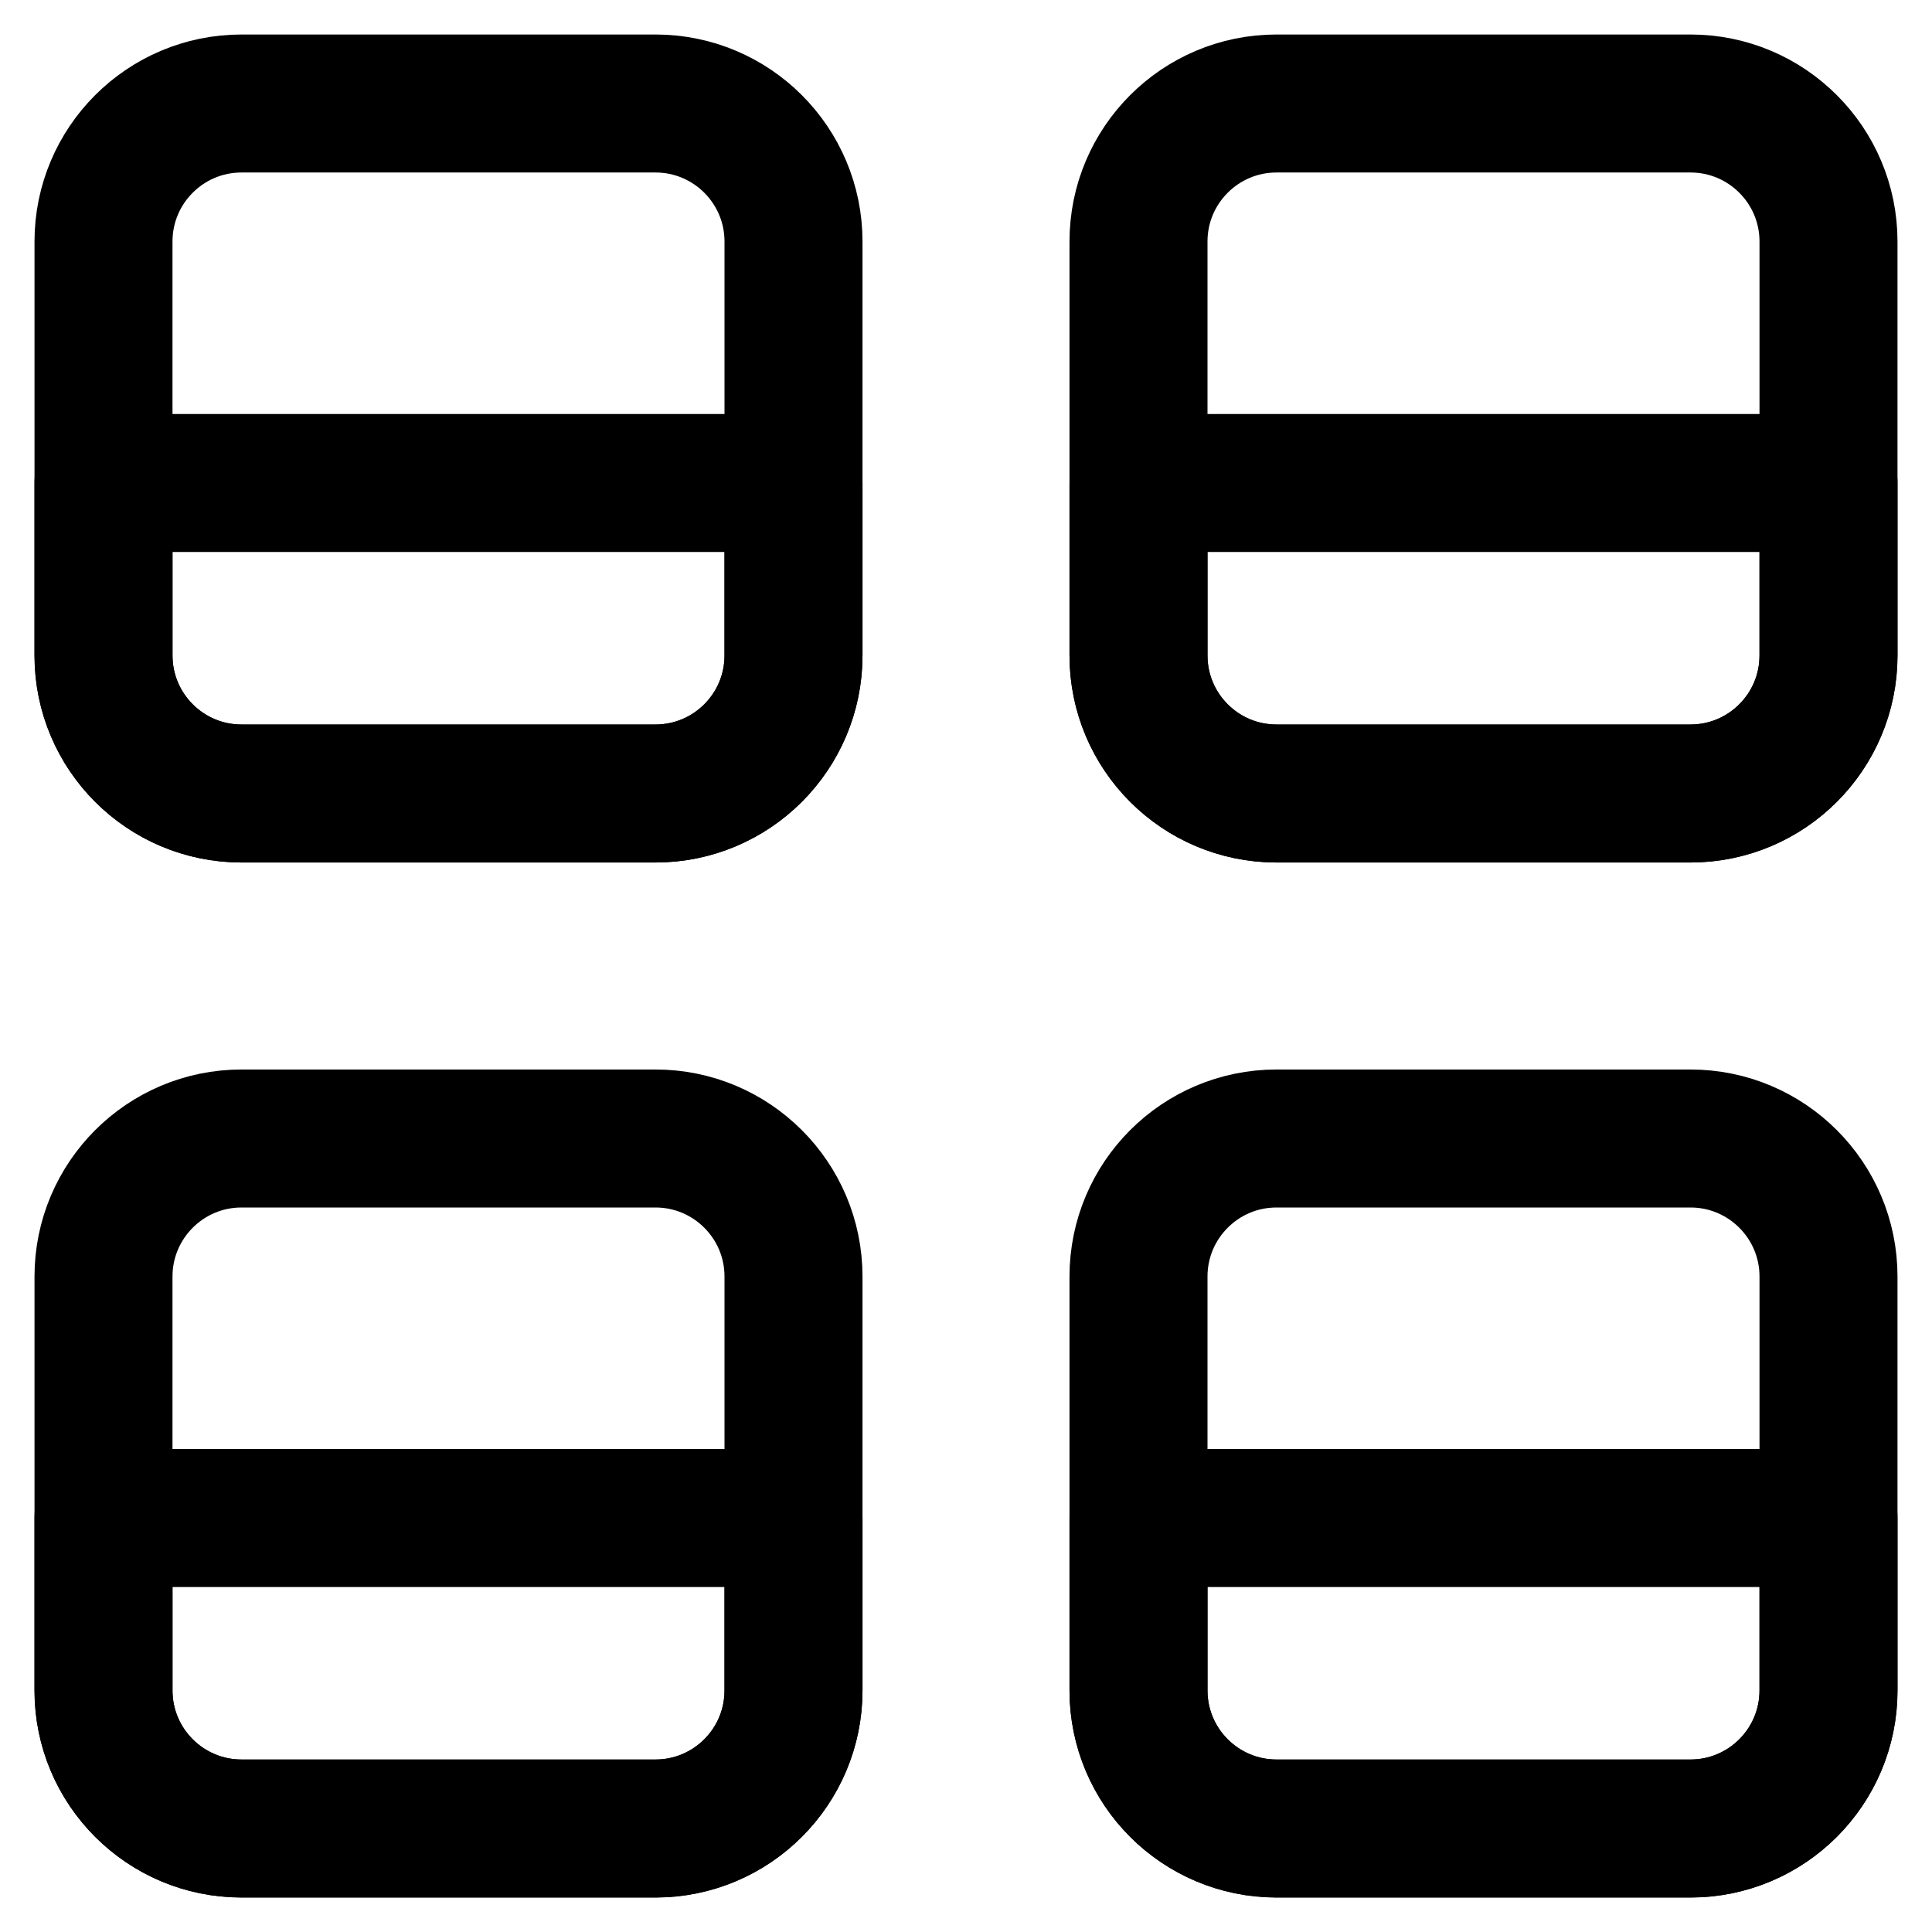
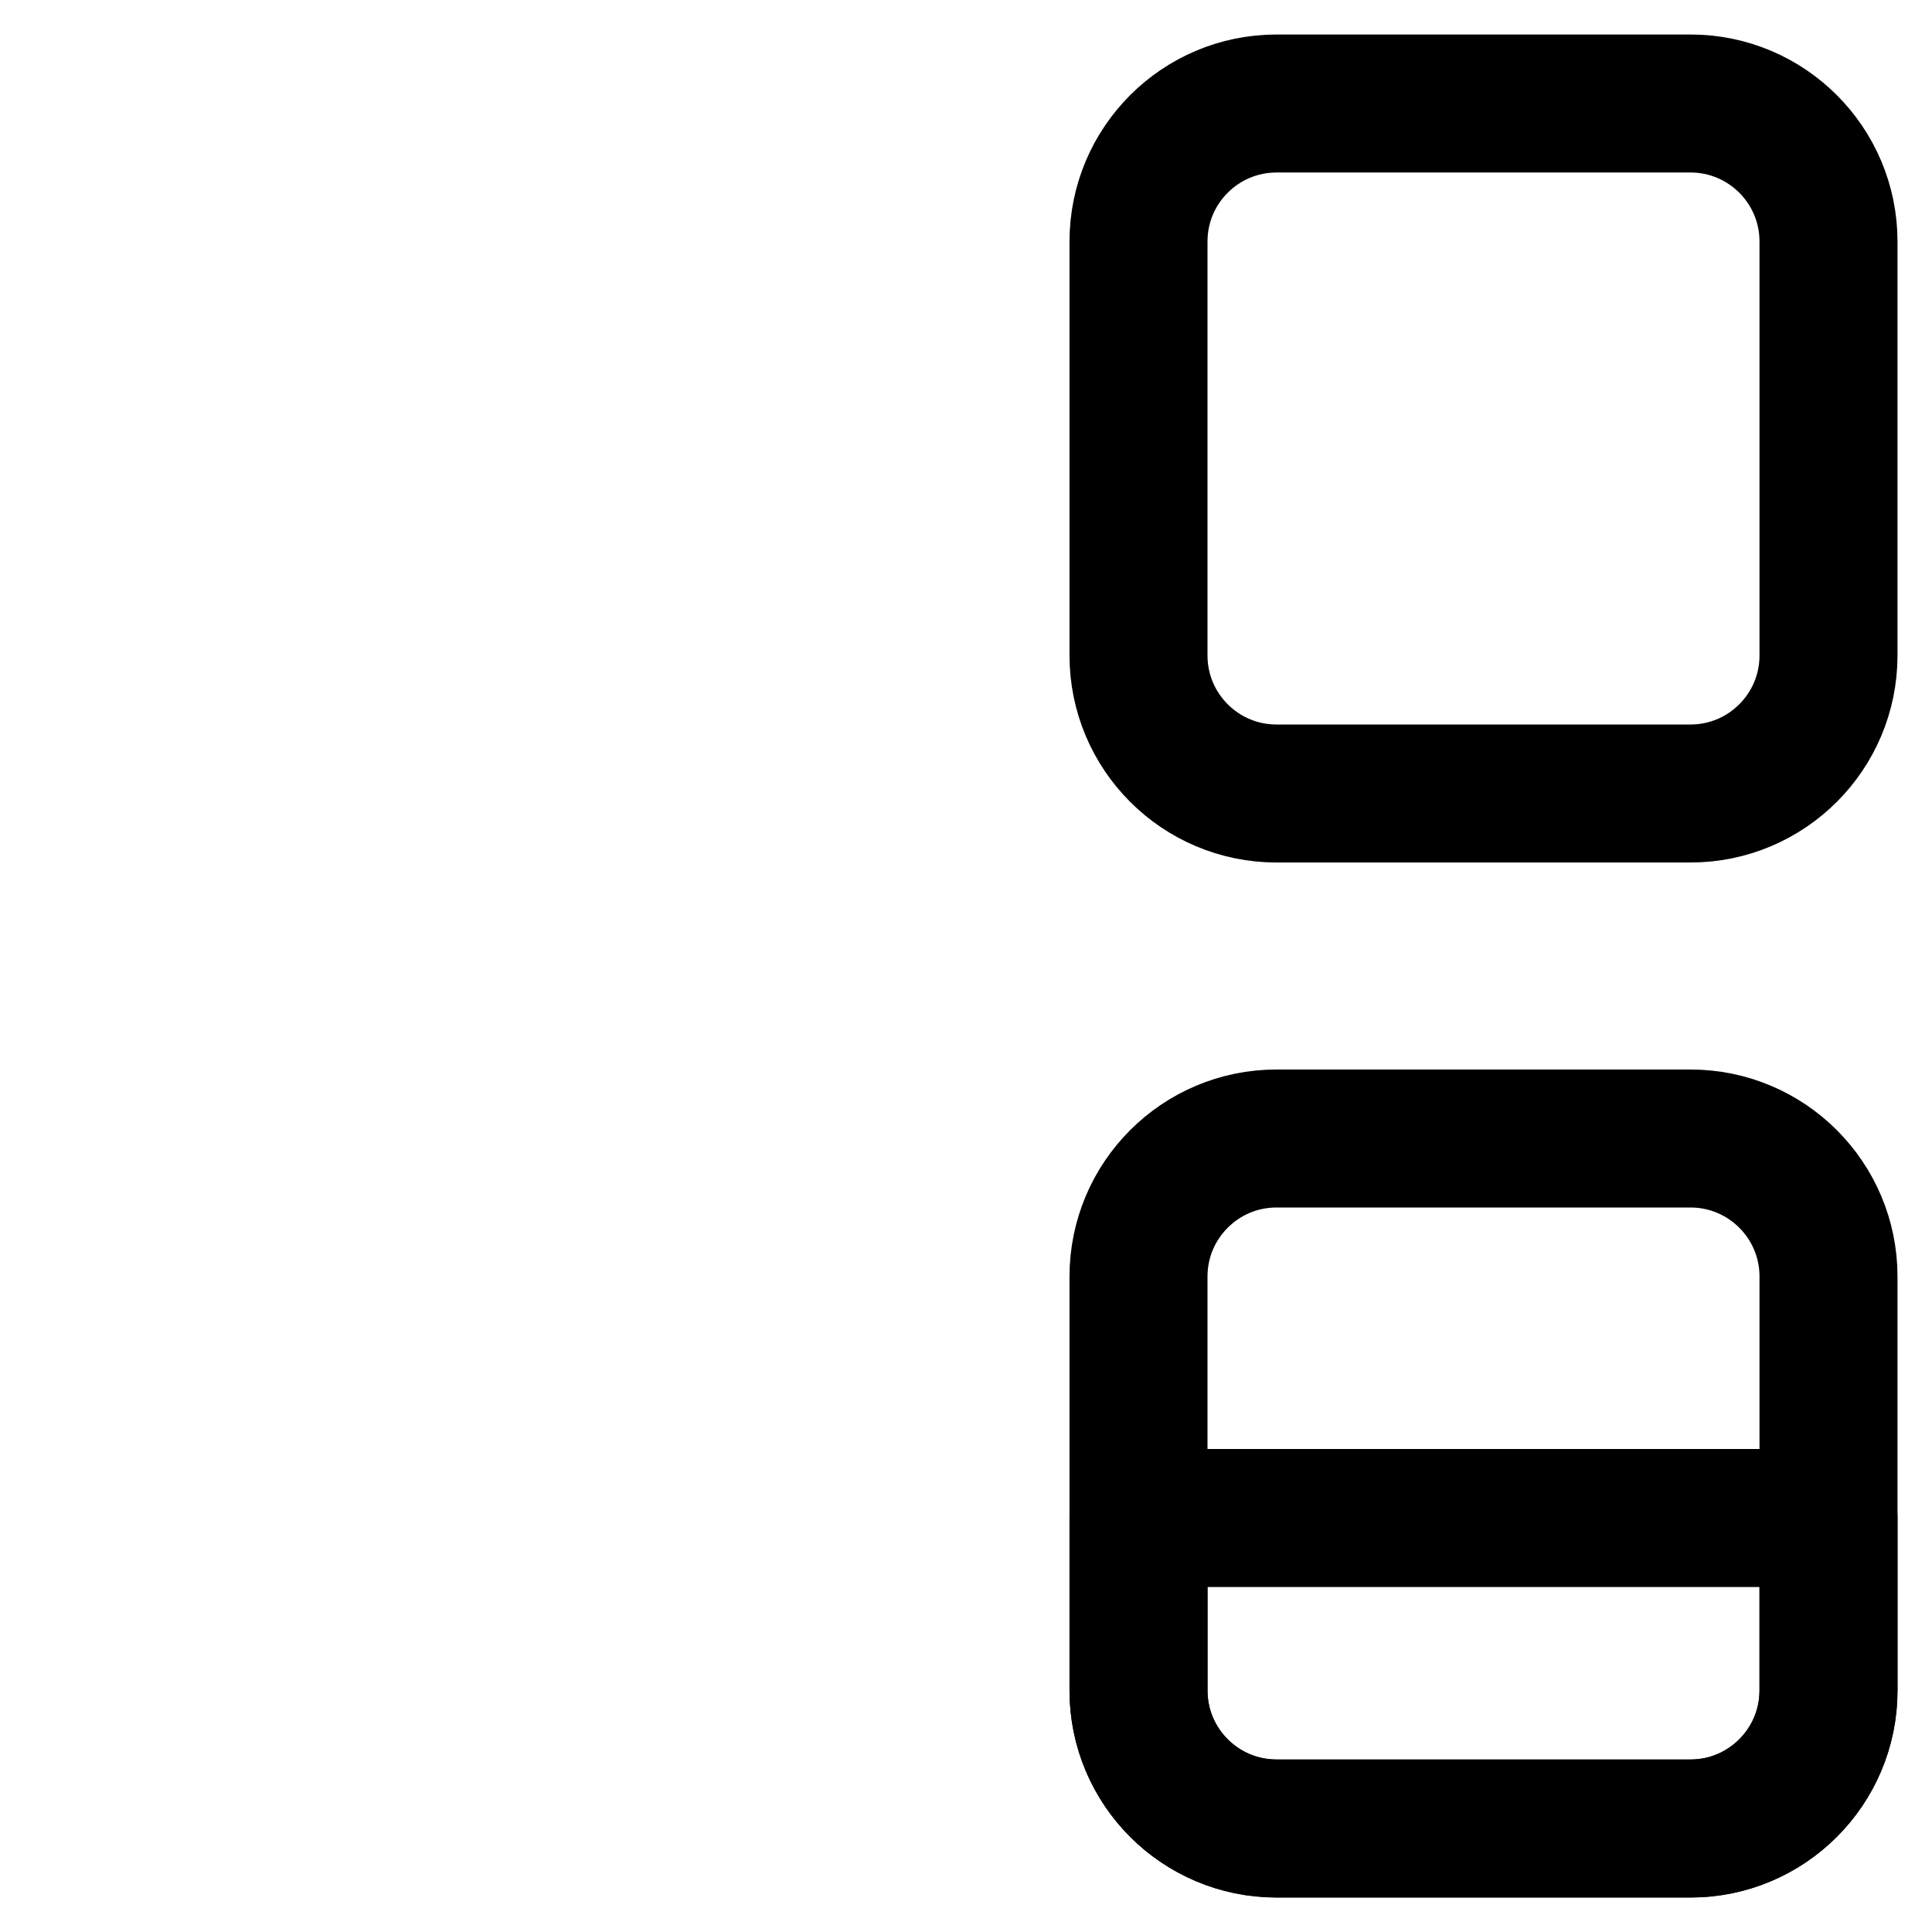
<svg xmlns="http://www.w3.org/2000/svg" fill="none" viewBox="0 0 14 14" id="Polaroid-Four--Streamline-Flex">
  <desc>
    Polaroid Four Streamline Icon: https://streamlinehq.com
  </desc>
  <g id="polaroid-four--photos-camera-polaroid-picture-photography-pictures-four-photo-image">
-     <path id="Rectangle 49" stroke="#000000" stroke-linecap="round" stroke-linejoin="round" d="M0.75 1.75c0 -0.552 0.448 -1 1 -1h3c0.552 0 1 0.448 1 1v3c0 0.552 -0.448 1 -1 1h-3c-0.552 0 -1 -0.448 -1 -1v-3Z" stroke-width="1" />
-     <path id="Rectangle 51" stroke="#000000" stroke-linecap="round" stroke-linejoin="round" d="M0.75 9.25c0 -0.552 0.448 -1 1 -1h3c0.552 0 1 0.448 1 1v3c0 0.552 -0.448 1 -1 1h-3c-0.552 0 -1 -0.448 -1 -1v-3Z" stroke-width="1" />
    <path id="Rectangle 50" stroke="#000000" stroke-linecap="round" stroke-linejoin="round" d="M8.25 1.75c0 -0.552 0.448 -1 1 -1h3c0.552 0 1 0.448 1 1v3c0 0.552 -0.448 1 -1 1h-3c-0.552 0 -1 -0.448 -1 -1v-3Z" stroke-width="1" />
    <path id="Rectangle 52" stroke="#000000" stroke-linecap="round" stroke-linejoin="round" d="M8.25 9.25c0 -0.552 0.448 -1 1 -1h3c0.552 0 1 0.448 1 1v3c0 0.552 -0.448 1 -1 1h-3c-0.552 0 -1 -0.448 -1 -1v-3Z" stroke-width="1" />
-     <path id="Intersect" stroke="#000000" stroke-linecap="round" stroke-linejoin="round" d="M5.75 3.5v1.25c0 0.552 -0.448 1 -1 1h-3c-0.552 0 -1 -0.448 -1 -1V3.5h5Z" stroke-width="1" />
-     <path id="Intersect_2" stroke="#000000" stroke-linecap="round" stroke-linejoin="round" d="M5.75 11v1.25c0 0.552 -0.448 1 -1 1h-3c-0.552 0 -1 -0.448 -1 -1V11h5Z" stroke-width="1" />
-     <path id="Intersect_3" stroke="#000000" stroke-linecap="round" stroke-linejoin="round" d="M13.25 3.5v1.25c0 0.552 -0.448 1 -1 1h-3c-0.552 0 -1 -0.448 -1 -1V3.5h5Z" stroke-width="1" />
    <path id="Intersect_4" stroke="#000000" stroke-linecap="round" stroke-linejoin="round" d="M13.25 11v1.25c0 0.552 -0.448 1 -1 1h-3c-0.552 0 -1 -0.448 -1 -1V11h5Z" stroke-width="1" />
  </g>
</svg>